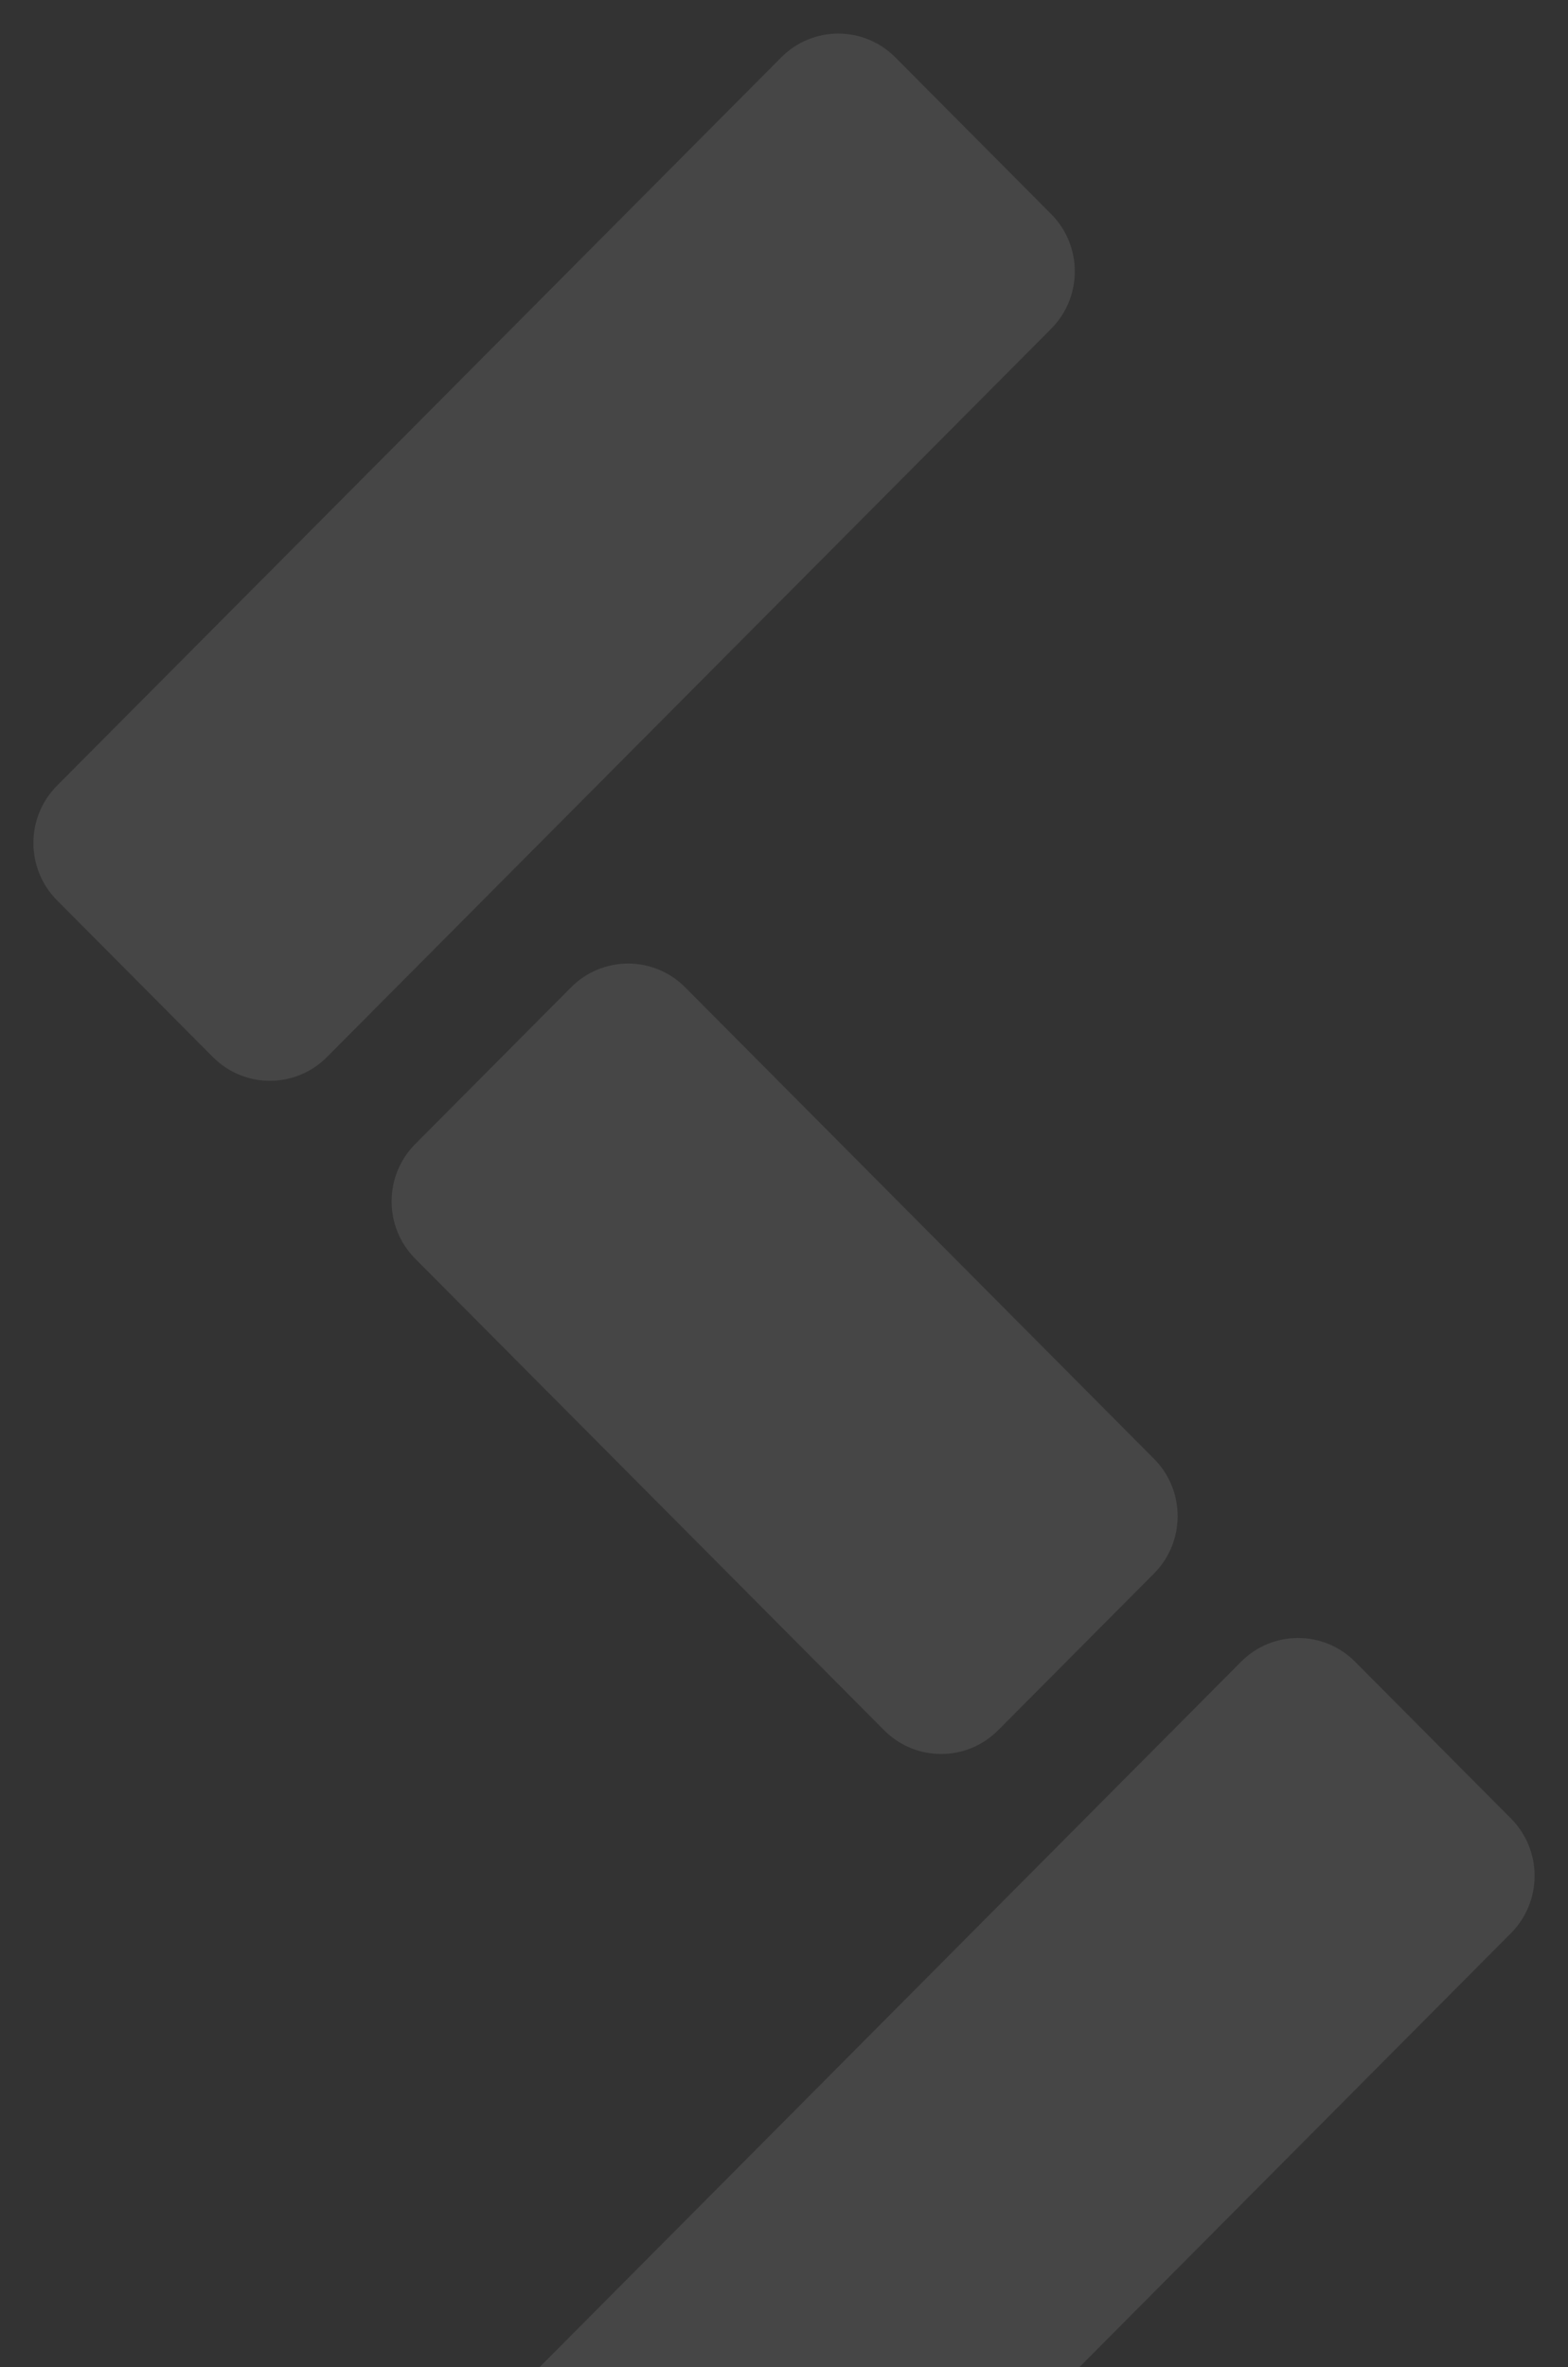
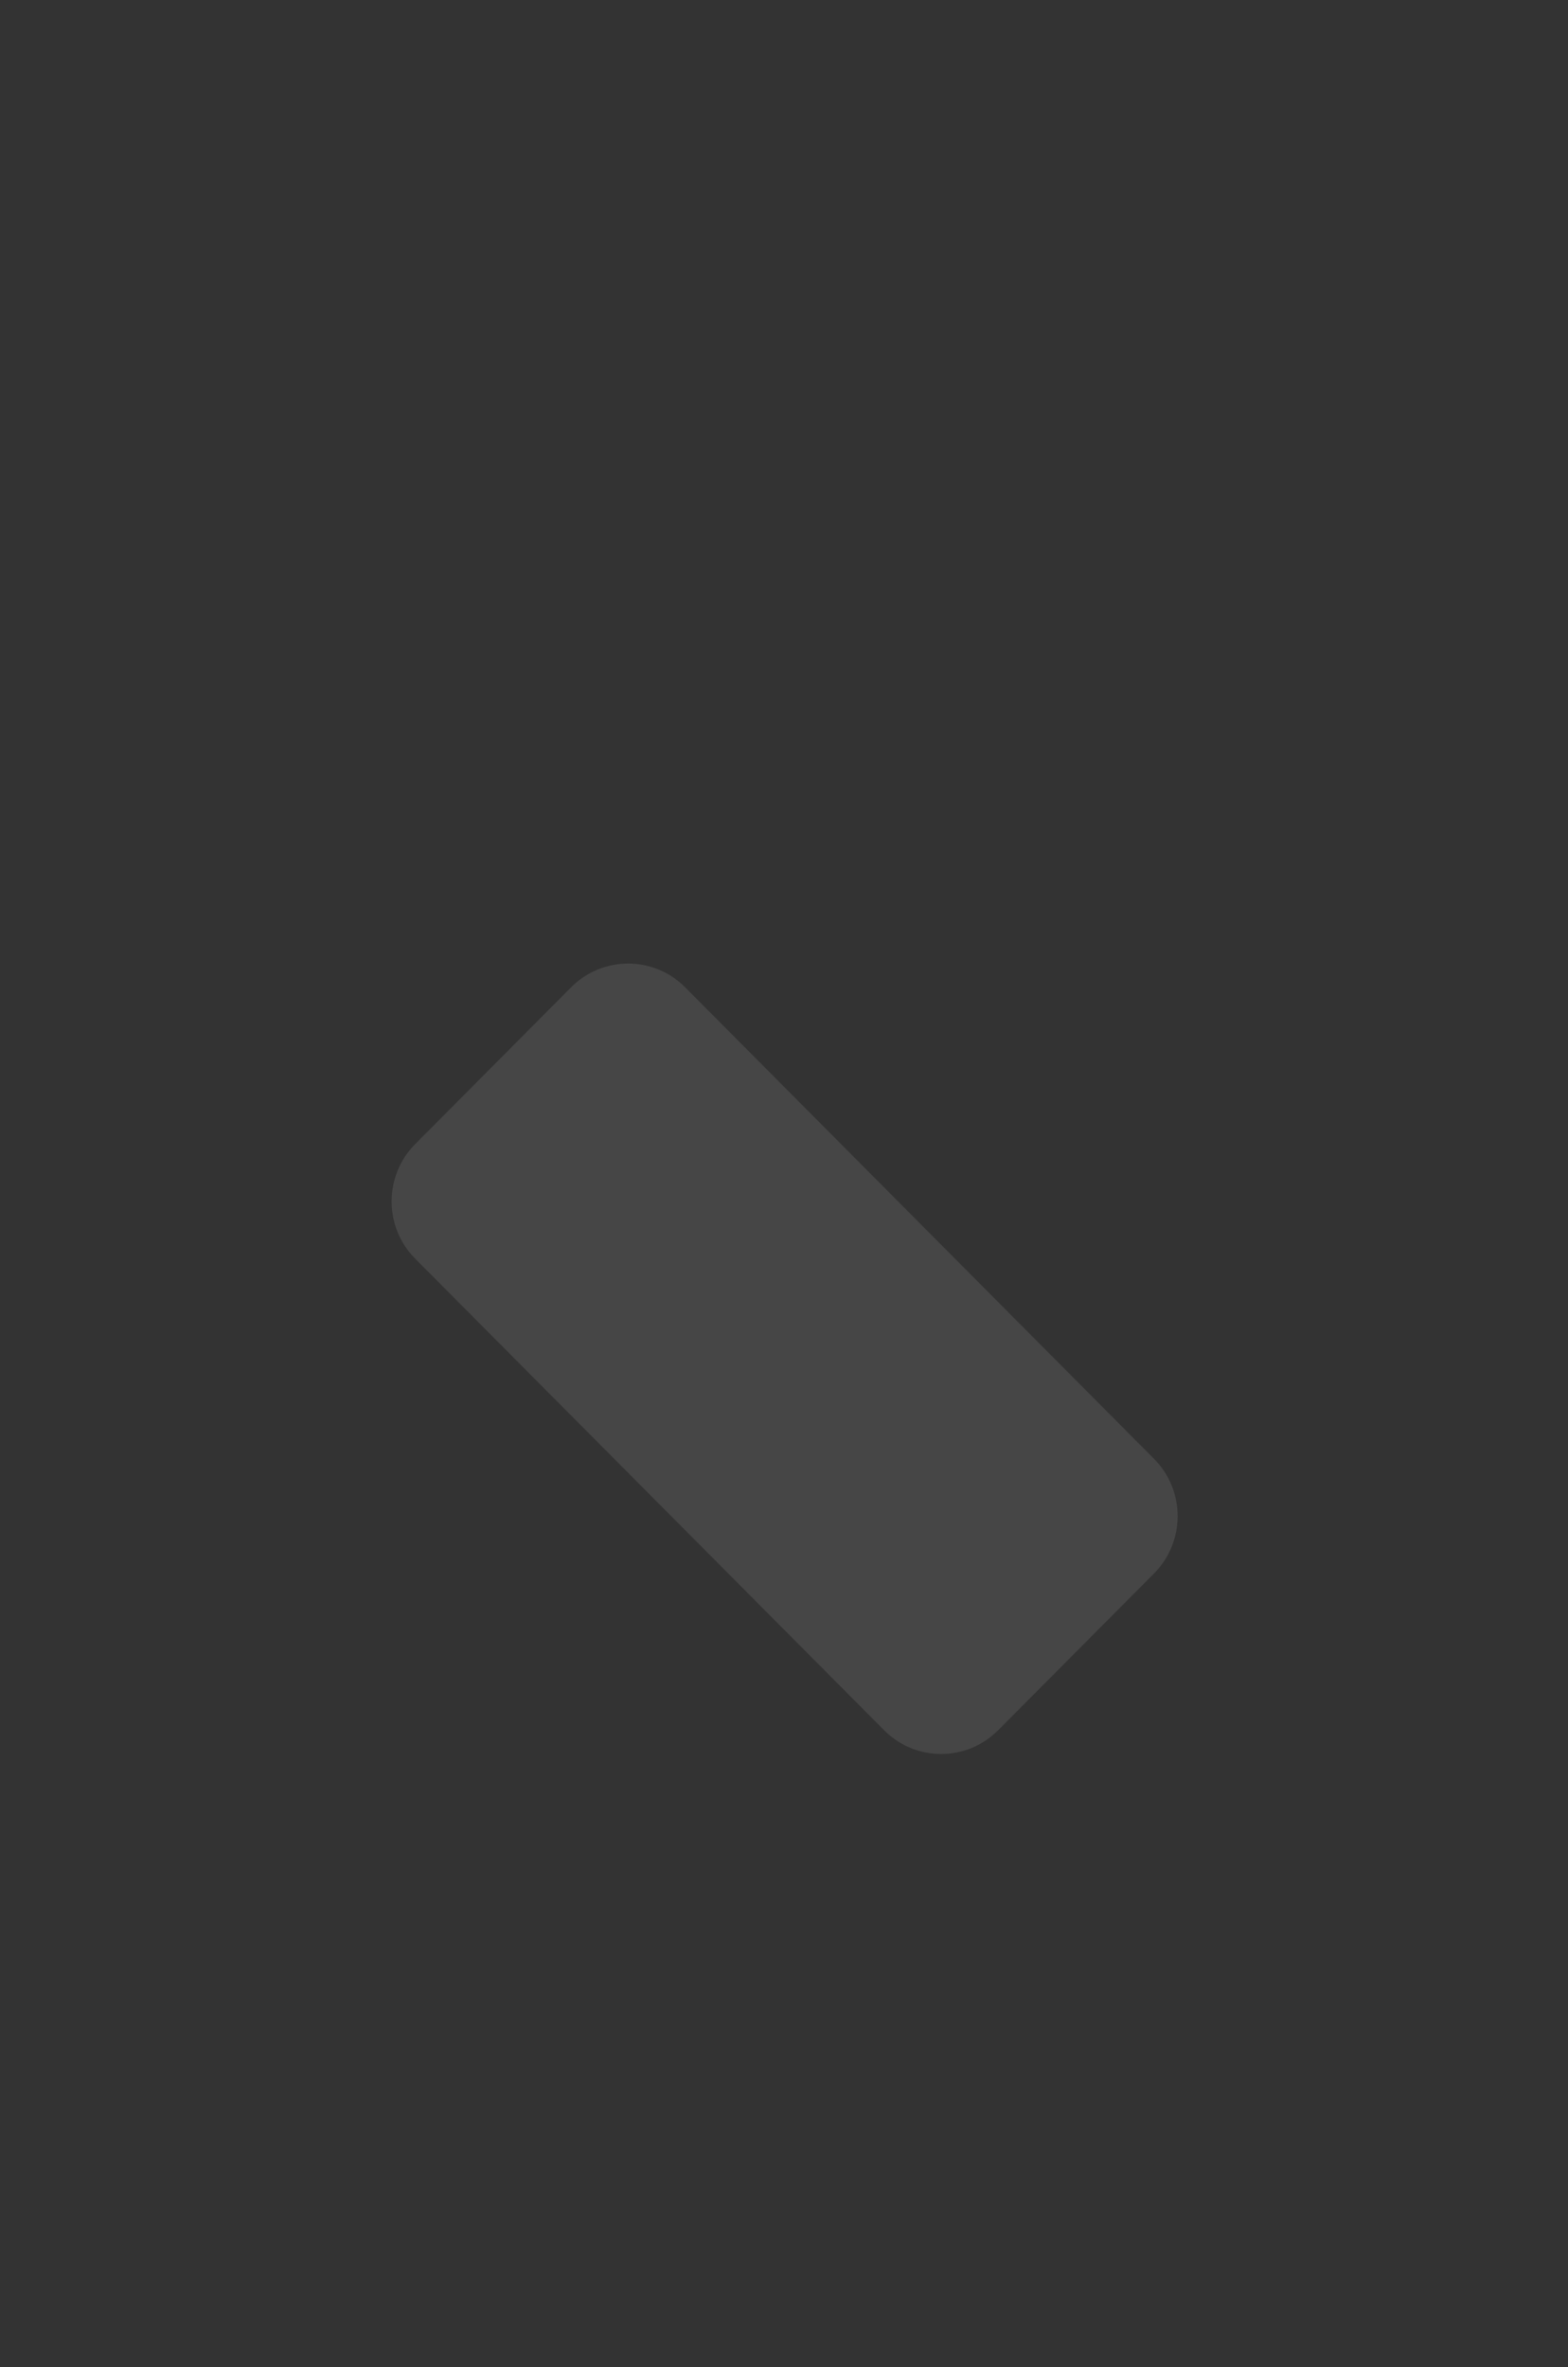
<svg xmlns="http://www.w3.org/2000/svg" width="534" height="806" viewBox="0 0 534 806" fill="none">
  <rect x="0" y="0" width="534" height="806" fill="#333333" stroke="none" />
  <g opacity="0.1">
-     <path d="M357.993 72.893L304.906 19.522C294.182 8.74 276.795 8.74 266.071 19.522L19.418 267.498C8.694 278.279 8.694 295.759 19.418 306.541L72.504 359.913C83.228 370.694 100.616 370.694 111.34 359.913L357.993 111.937C368.717 101.155 368.717 83.675 357.993 72.893Z" fill="#F2F2F2" />
    <path d="M194.497 336.154L141.41 389.525C130.686 400.307 130.686 417.787 141.41 428.569L301.095 589.11C311.819 599.892 329.206 599.892 339.93 589.11L393.017 535.738C403.741 524.957 403.741 507.476 393.017 496.695L233.332 336.154C222.608 325.372 205.221 325.372 194.497 336.154Z" fill="#F2F2F2" />
-     <path d="M514.582 619.159L461.495 565.787C450.771 555.005 433.384 555.005 422.66 565.787L176.007 813.763C165.283 824.544 165.283 842.025 176.007 852.806L229.094 906.178C239.818 916.959 257.205 916.959 267.929 906.178L514.582 658.202C525.306 647.42 525.306 629.94 514.582 619.159Z" fill="#F2F2F2" />
  </g>
</svg>